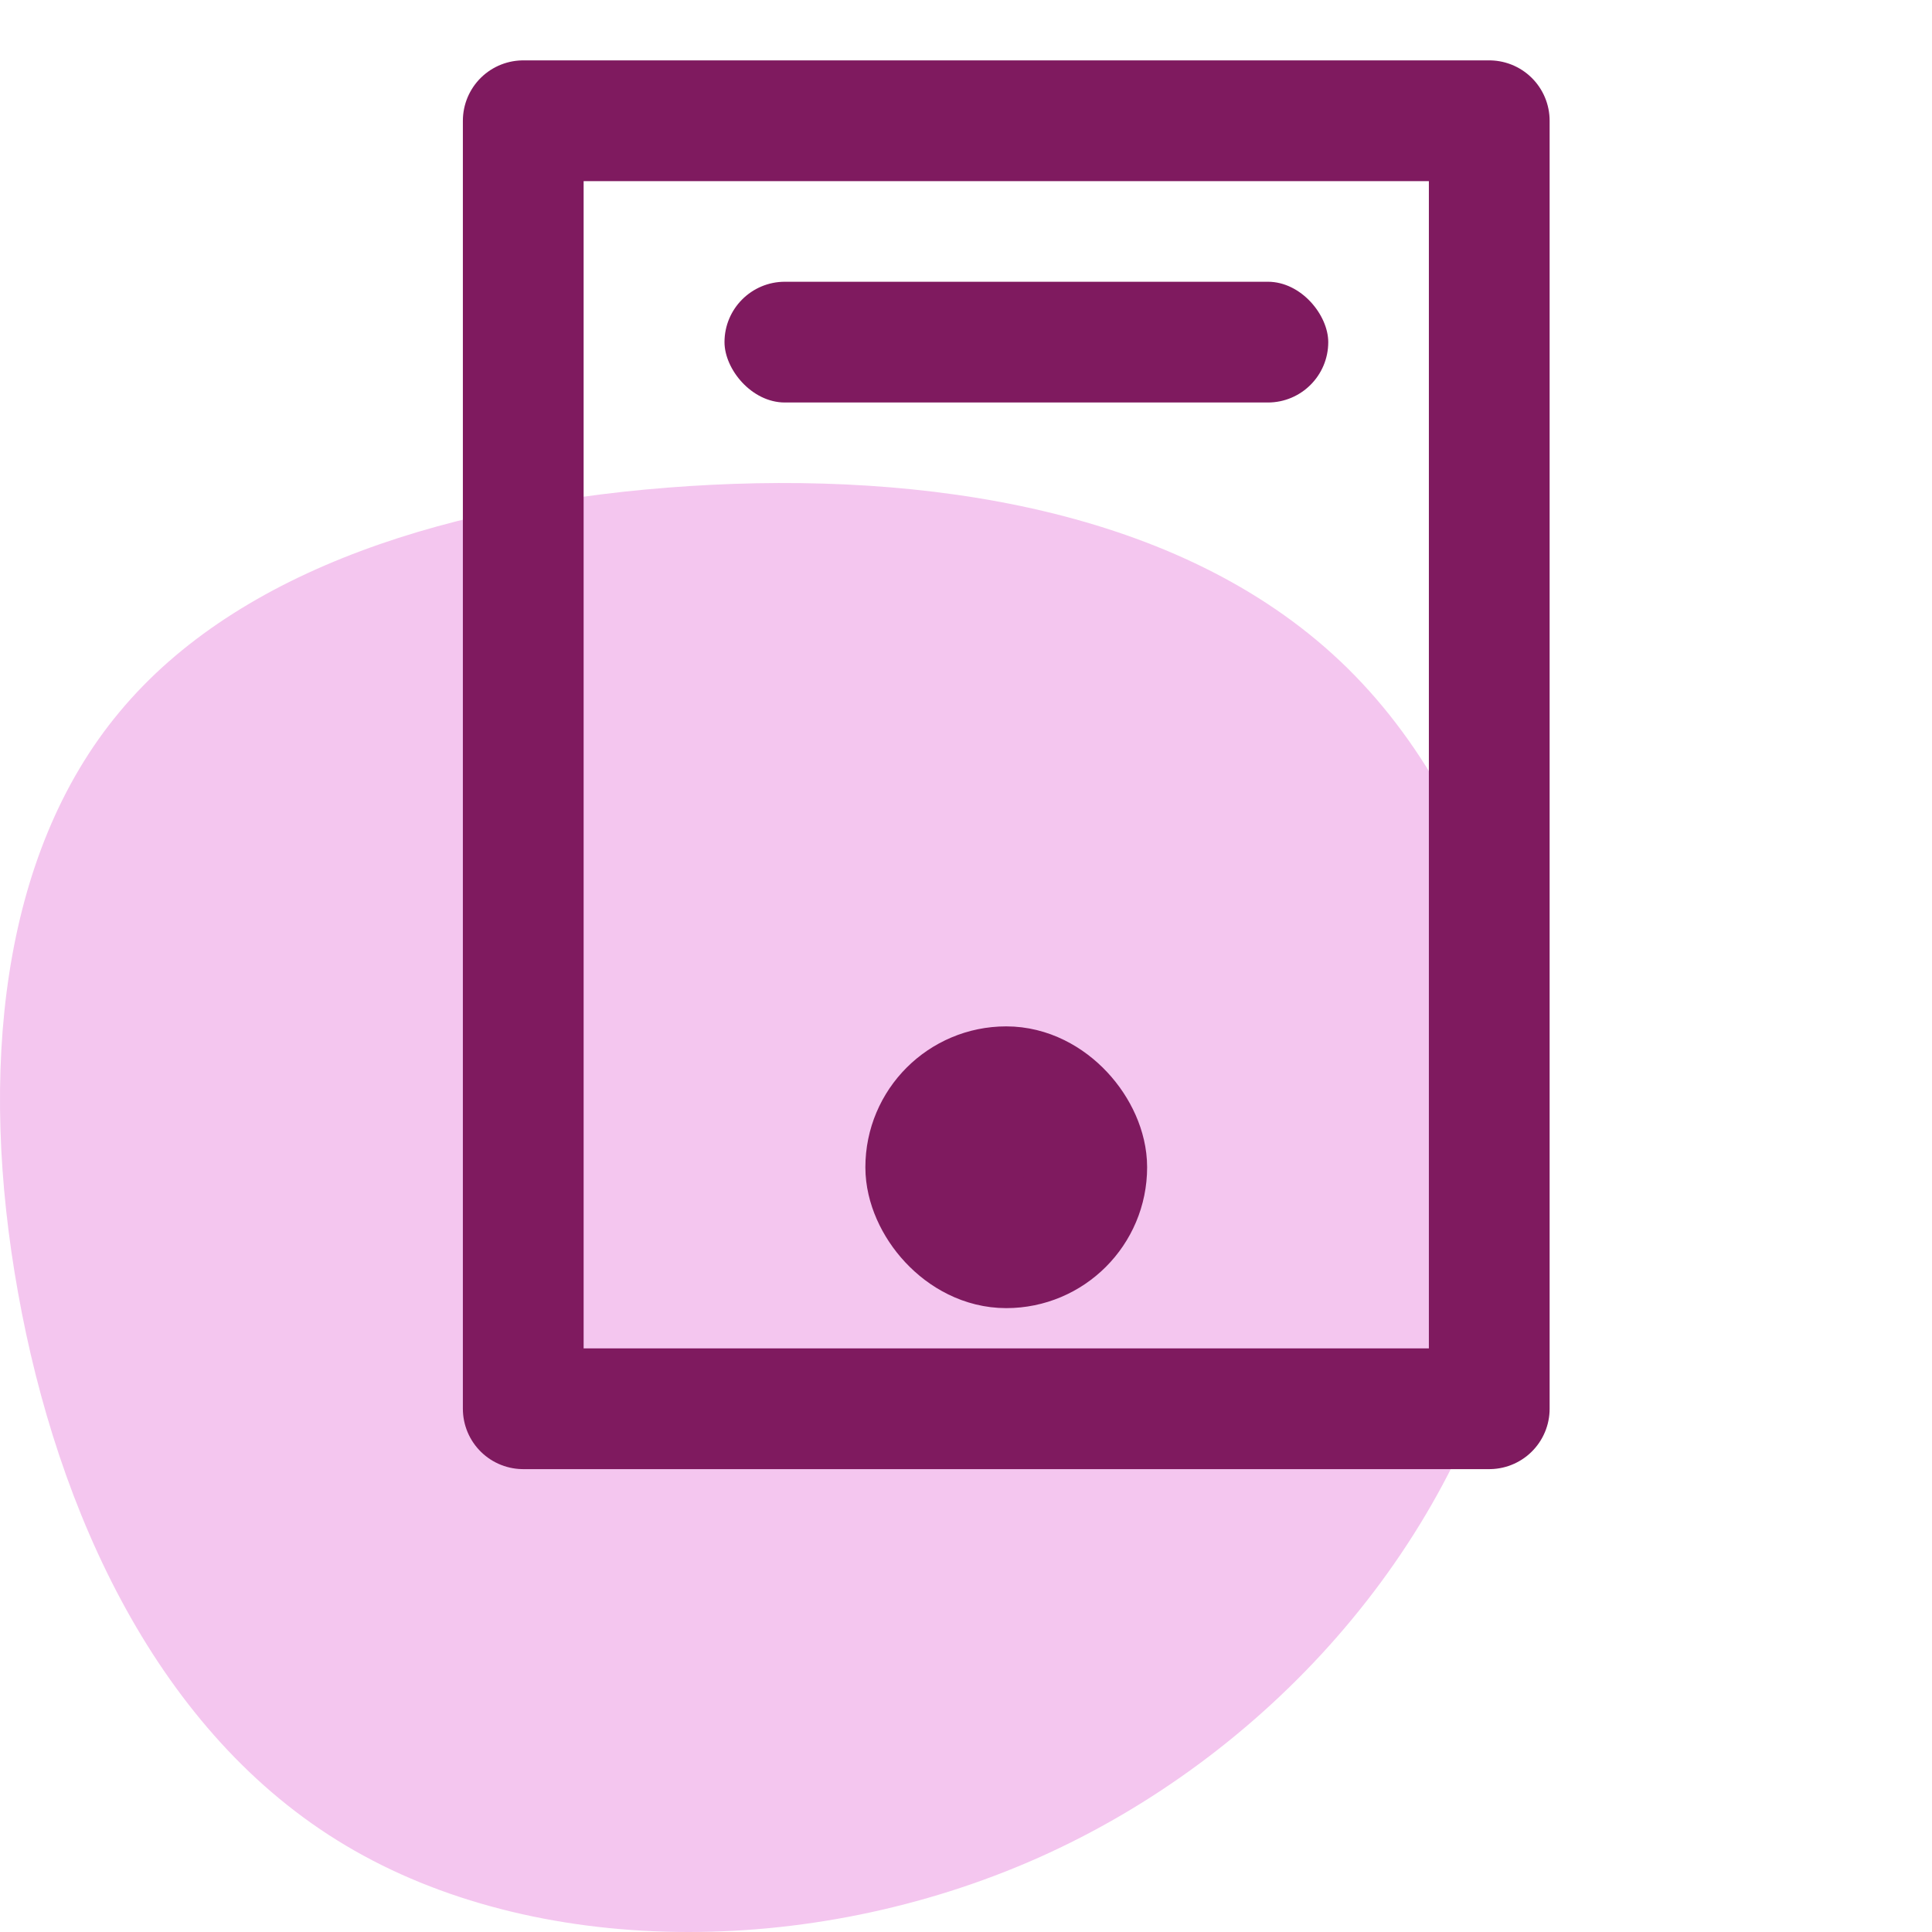
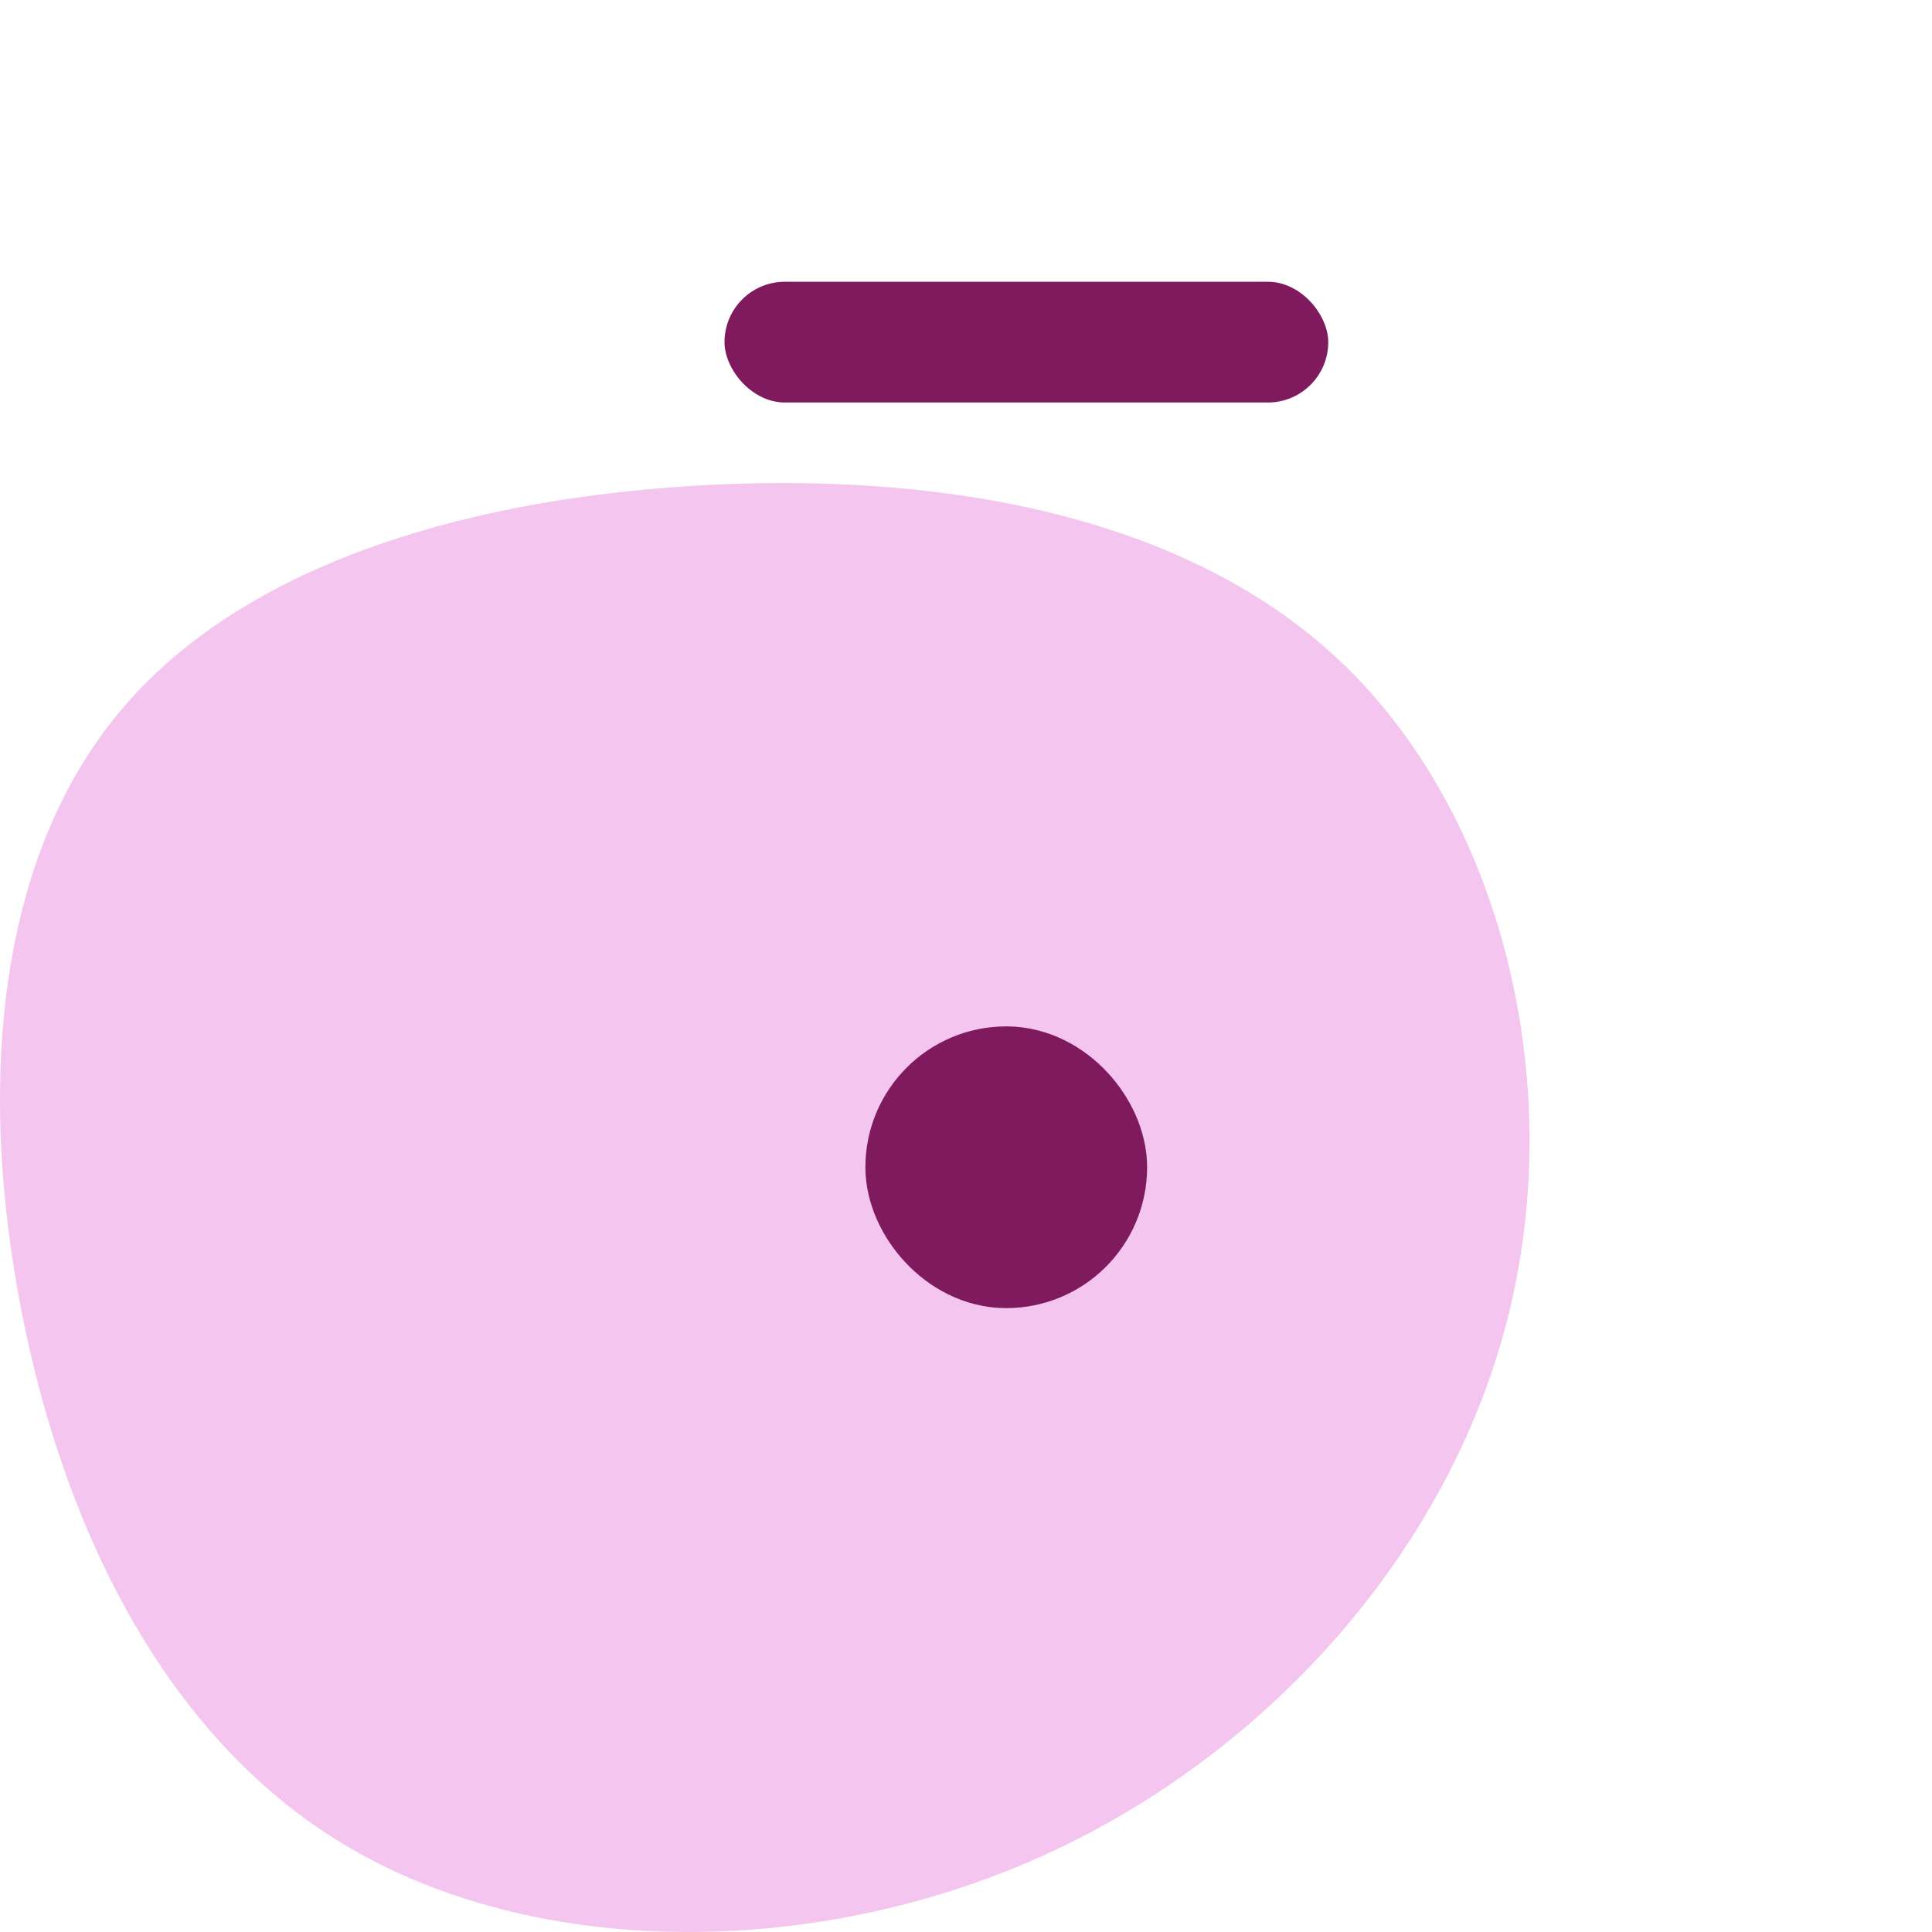
<svg xmlns="http://www.w3.org/2000/svg" width="48" height="48" viewBox="0 0 48 48">
  <g fill="none" fill-rule="evenodd">
    <path fill="#F4C6EF" d="M33.296 16.425c3.992 3.777 5.636 10.393 4.182 16.246-1.455 5.86-6 10.957-11.685 13.486-5.694 2.529-12.528 2.481-17.197-.302-4.669-2.775-7.172-8.286-8.148-13.74C-.535 26.65.01 21.235 2.968 17.69c2.951-3.555 8.314-5.24 14.165-5.614 5.842-.374 12.172.572 16.163 4.35z" />
-     <path stroke="#7F1A5F" stroke-linecap="round" stroke-linejoin="round" stroke-width="3" d="M13 3H37V35H13z" />
    <rect width="4" height="4" x="23" y="27" fill="#7F1A5F" stroke="#7F1A5F" stroke-linecap="round" stroke-linejoin="round" stroke-width="3" rx="2" />
    <rect width="15" height="3" x="18" y="7" fill="#7F1A5F" rx="1.5" />
  </g>
</svg>